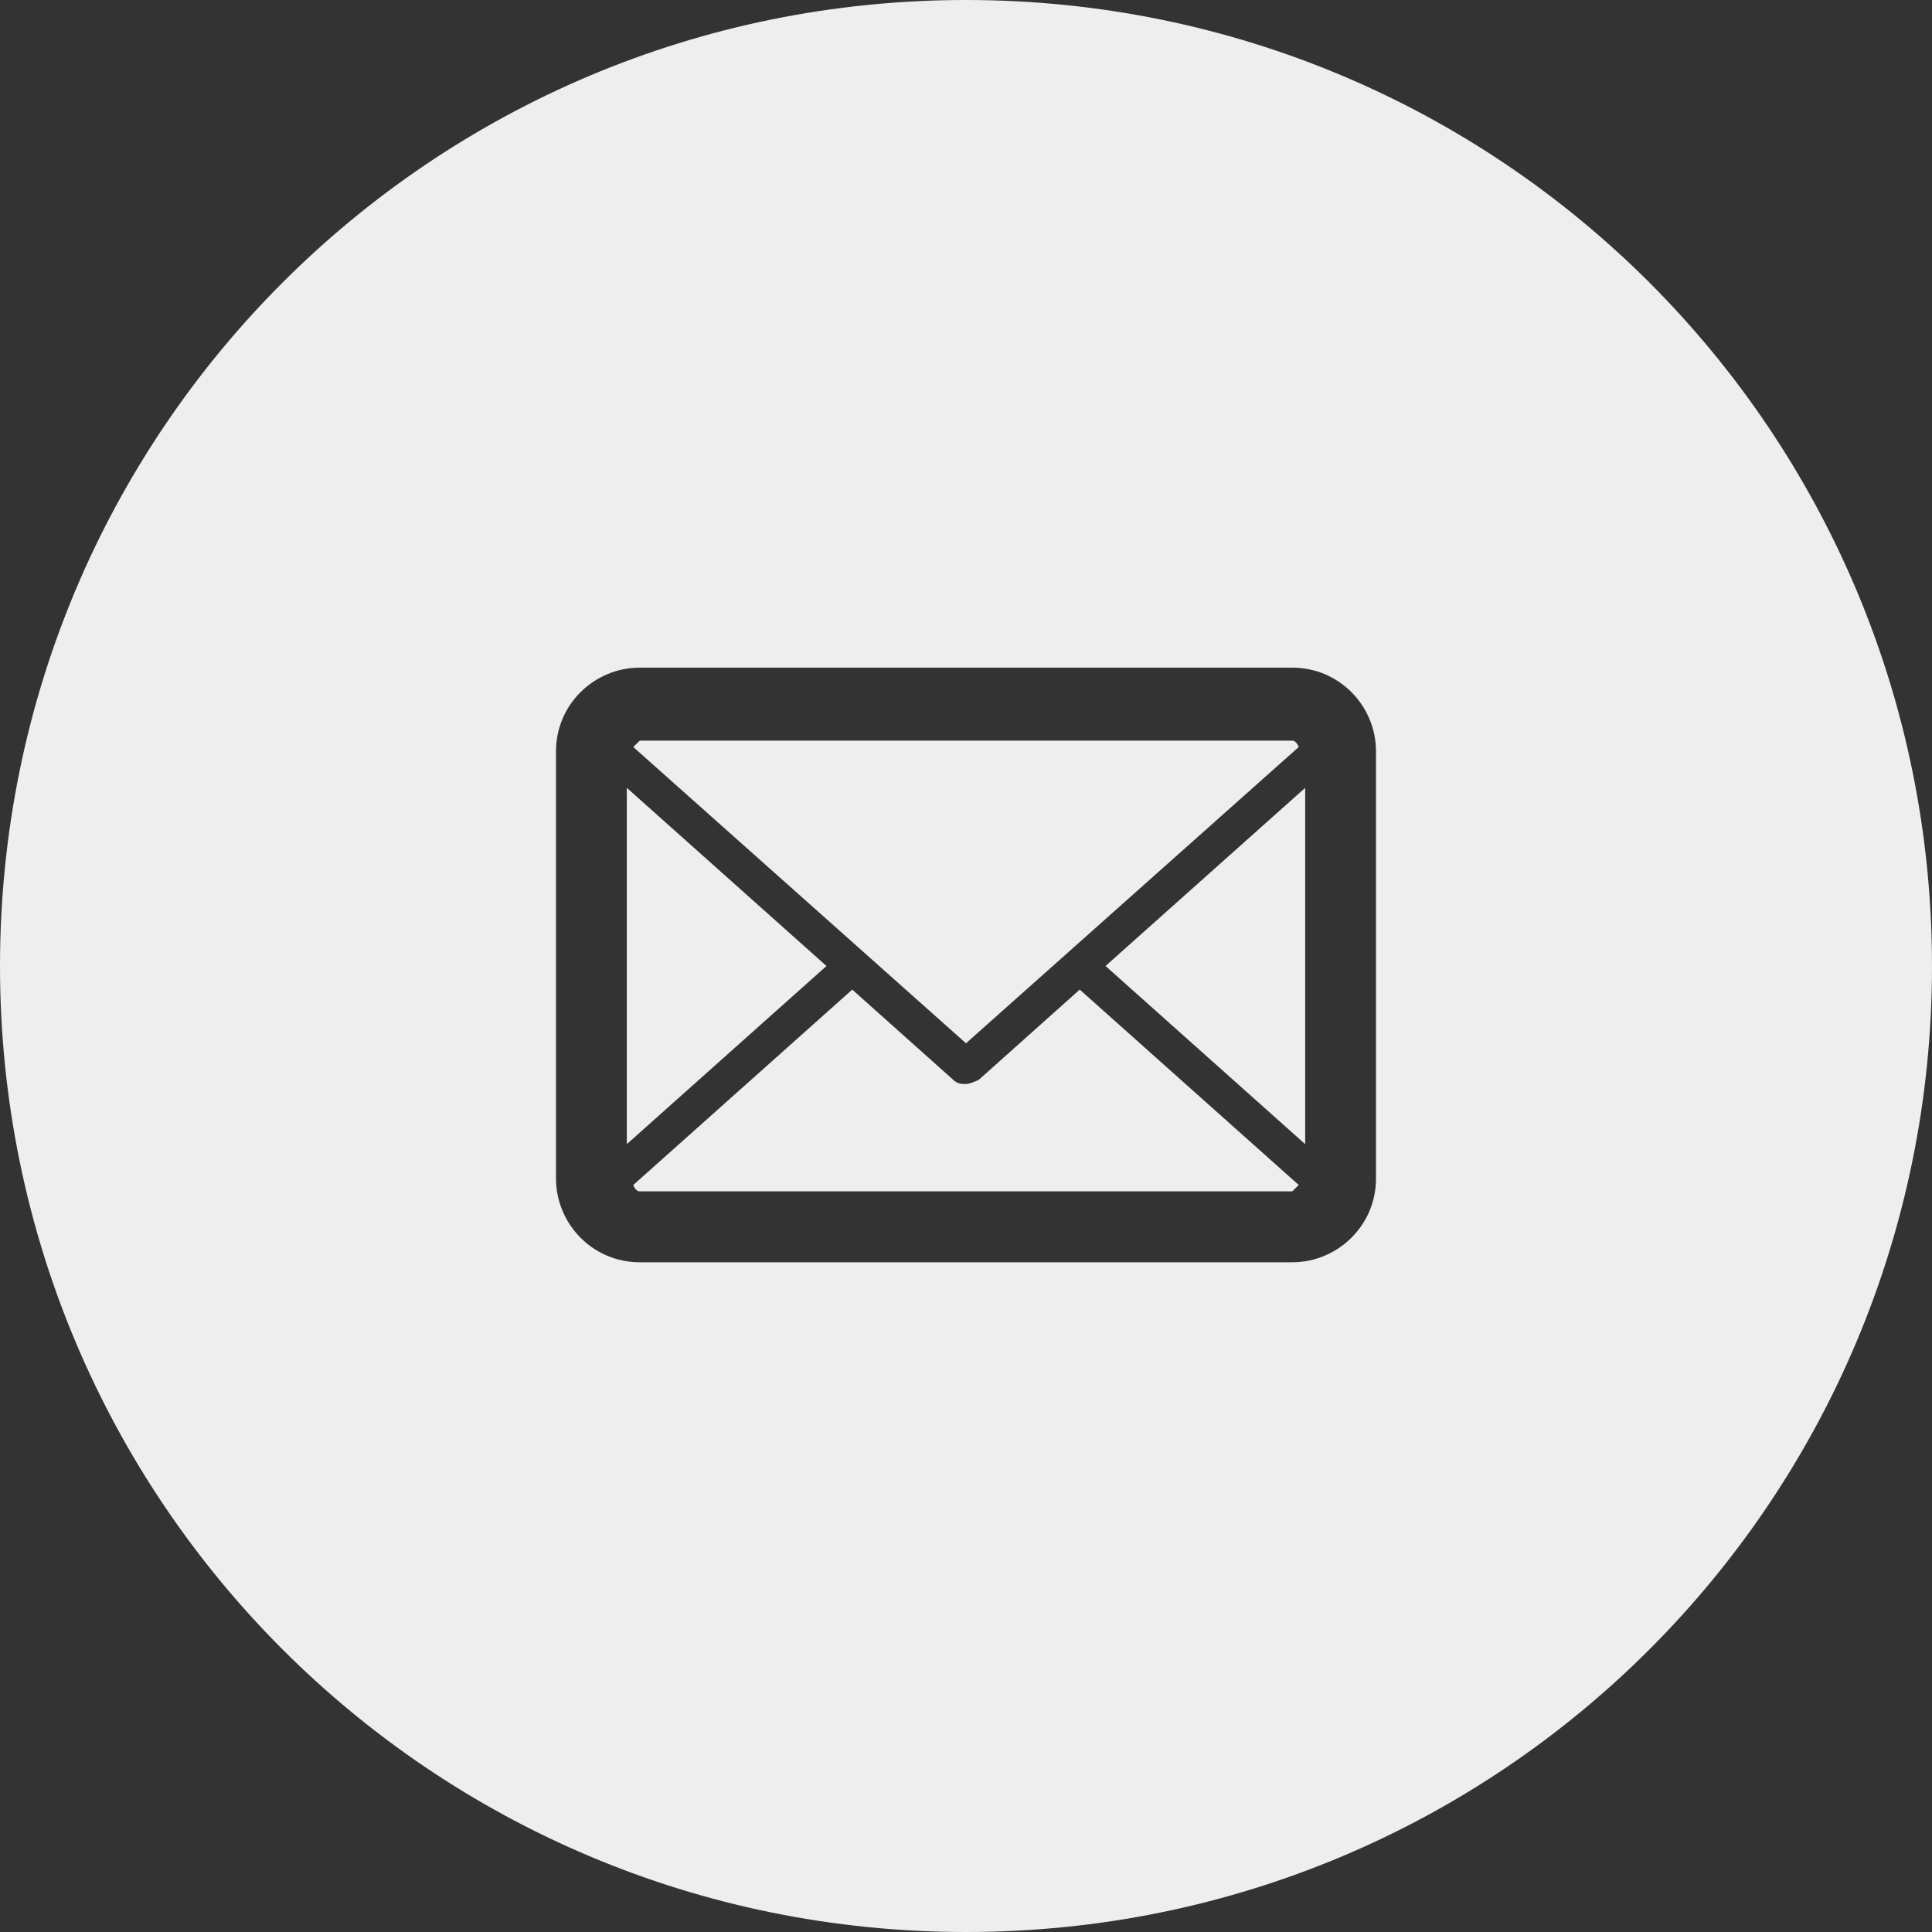
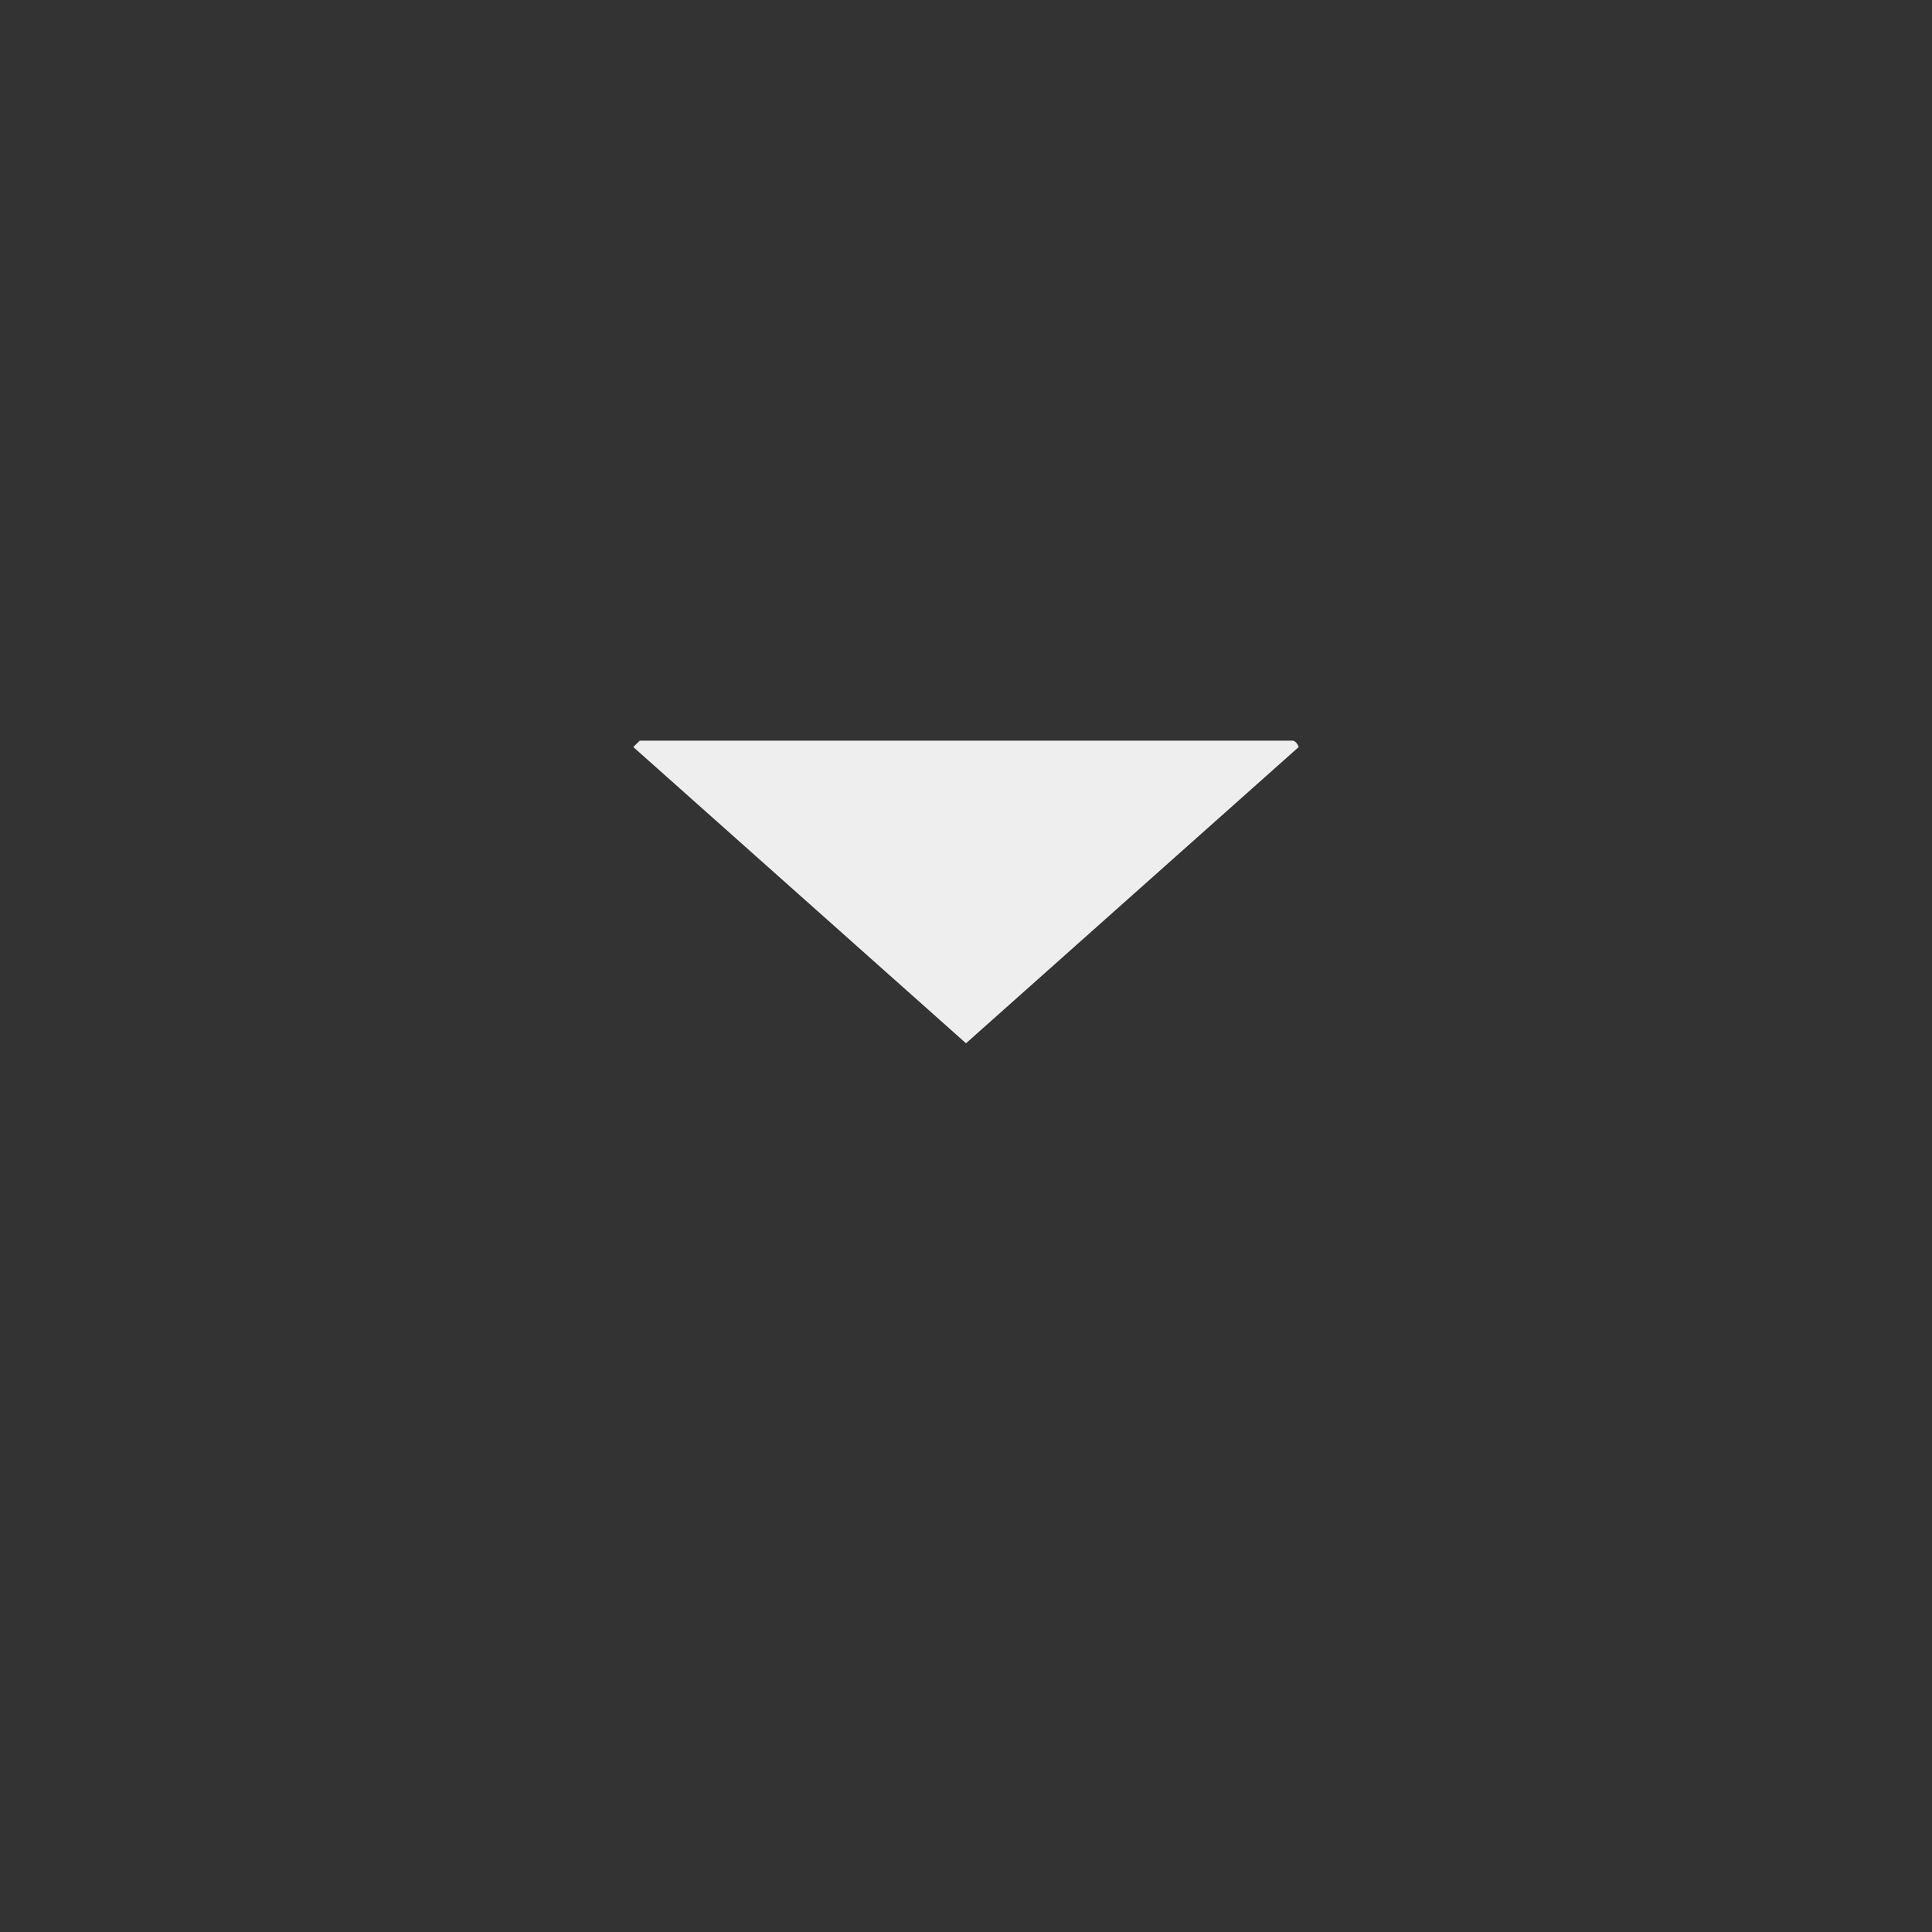
<svg xmlns="http://www.w3.org/2000/svg" width="23" height="23" viewBox="0 0 23 23" fill="none">
  <rect x="0" y="0" width="23" height="23" fill="#333333" stroke="none" />
-   <path d="M11.653 12.854C11.653 12.854 11.551 12.905 11.5 12.905C11.449 12.905 11.398 12.905 11.347 12.854L10.146 11.781L7.539 14.107C7.539 14.107 7.564 14.183 7.616 14.183H15.384C15.384 14.183 15.435 14.132 15.461 14.107L12.854 11.781L11.653 12.854Z" fill="#EEEEEE" />
  <path d="M15.461 8.893C15.461 8.893 15.435 8.817 15.384 8.817H7.616C7.616 8.817 7.564 8.868 7.539 8.893L11.5 12.42L15.461 8.893Z" fill="#EEEEEE" />
-   <path d="M7.462 9.379V13.621L9.839 11.5L7.462 9.379Z" fill="#EEEEEE" />
-   <path d="M11.5 0C5.137 0 0 5.137 0 11.5C0 17.863 5.137 23 11.5 23C17.863 23 23 17.863 23 11.5C23 5.137 17.863 0 11.5 0ZM16.381 14.03C16.381 14.592 15.921 15.027 15.384 15.027H7.616C7.053 15.027 6.619 14.567 6.619 14.03V8.944C6.619 8.382 7.079 7.948 7.616 7.948H15.384C15.947 7.948 16.381 8.408 16.381 8.944V14.03Z" fill="#EEEEEE" />
-   <path d="M15.538 13.621V9.379L13.161 11.5L15.538 13.621Z" fill="#EEEEEE" />
</svg>